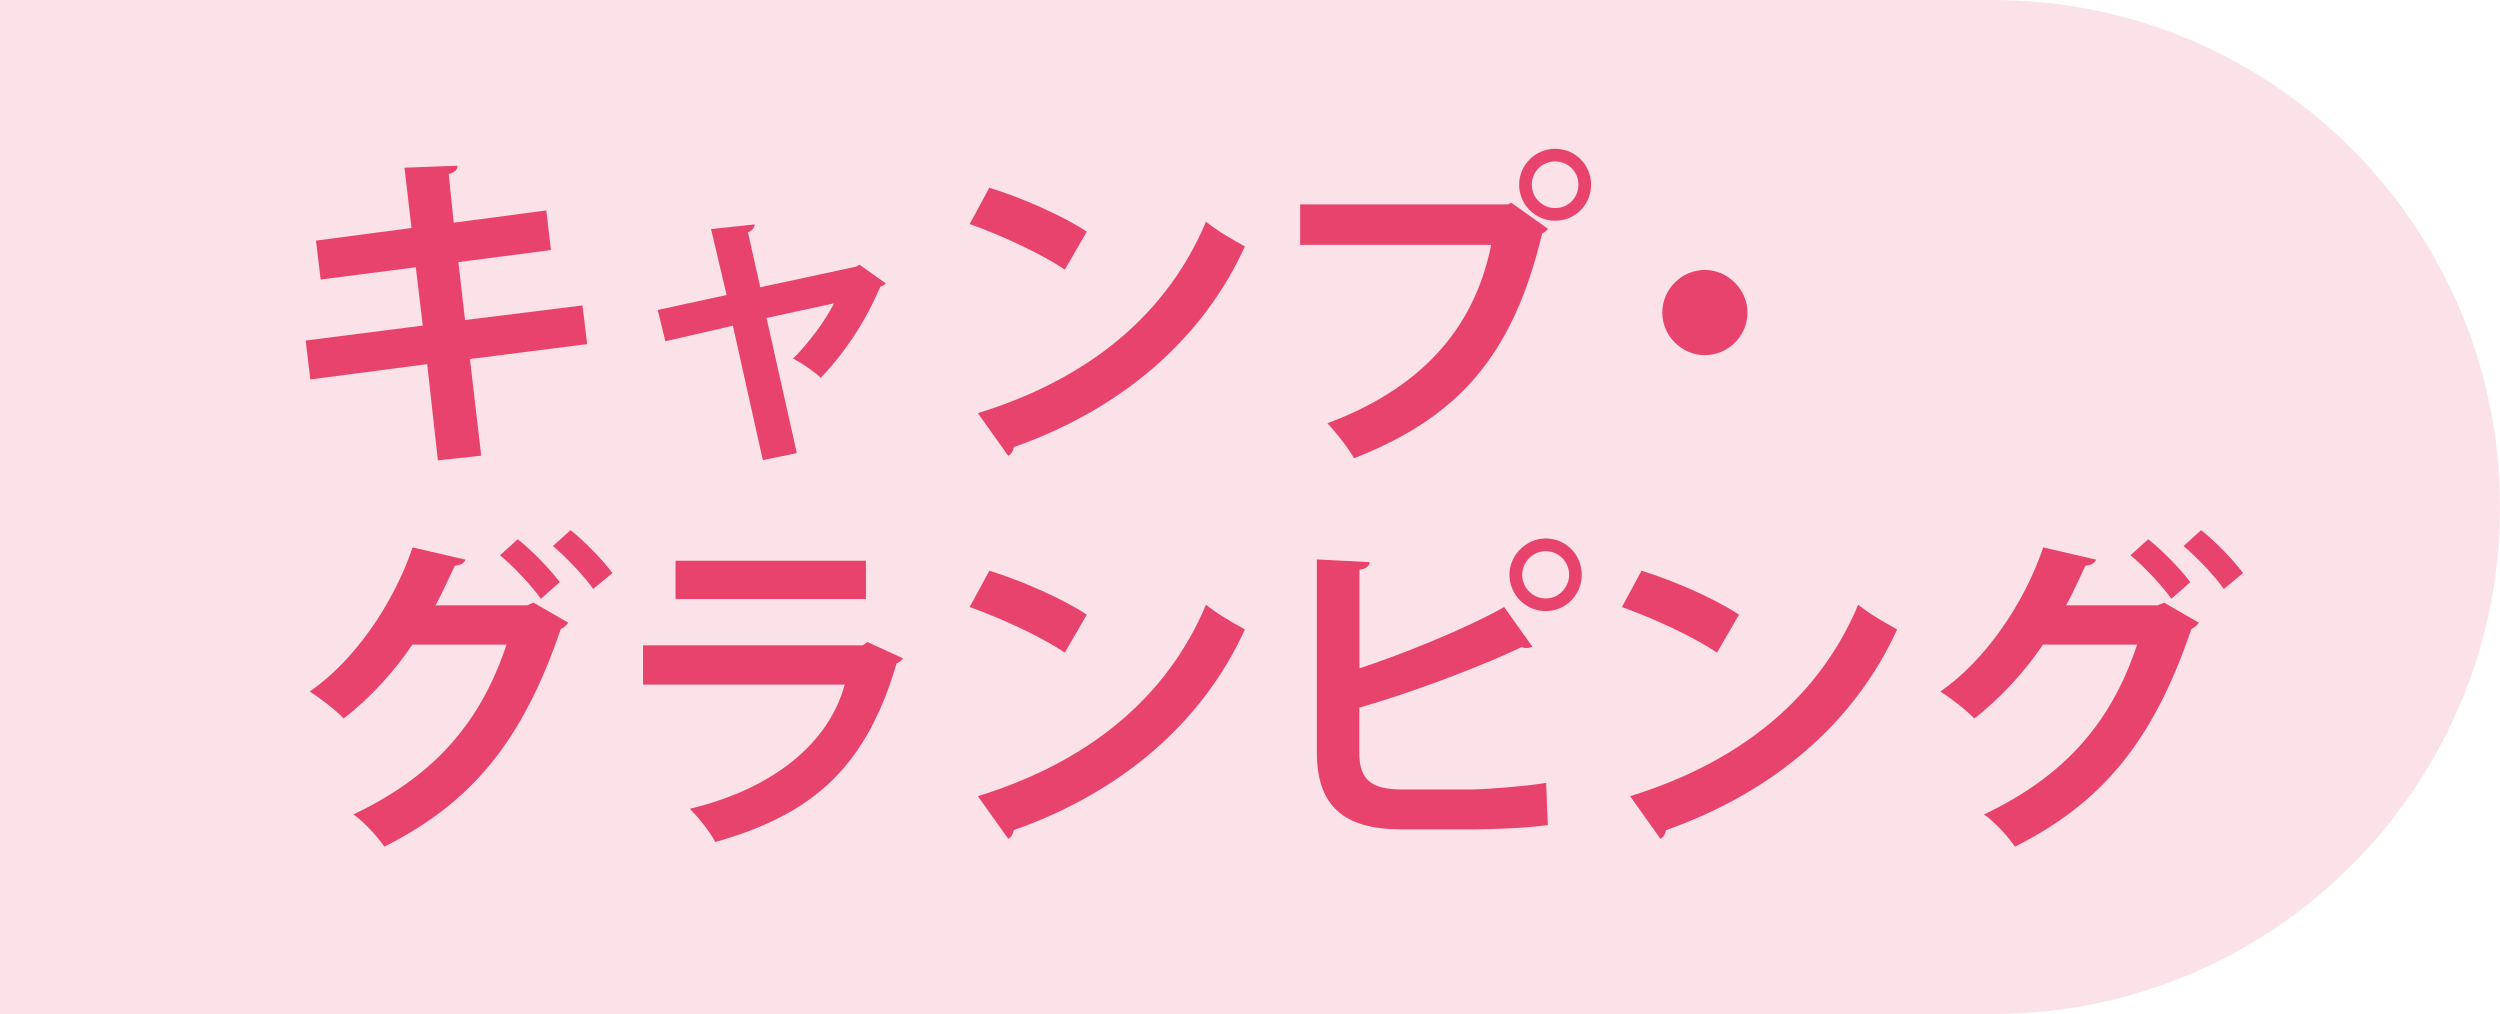
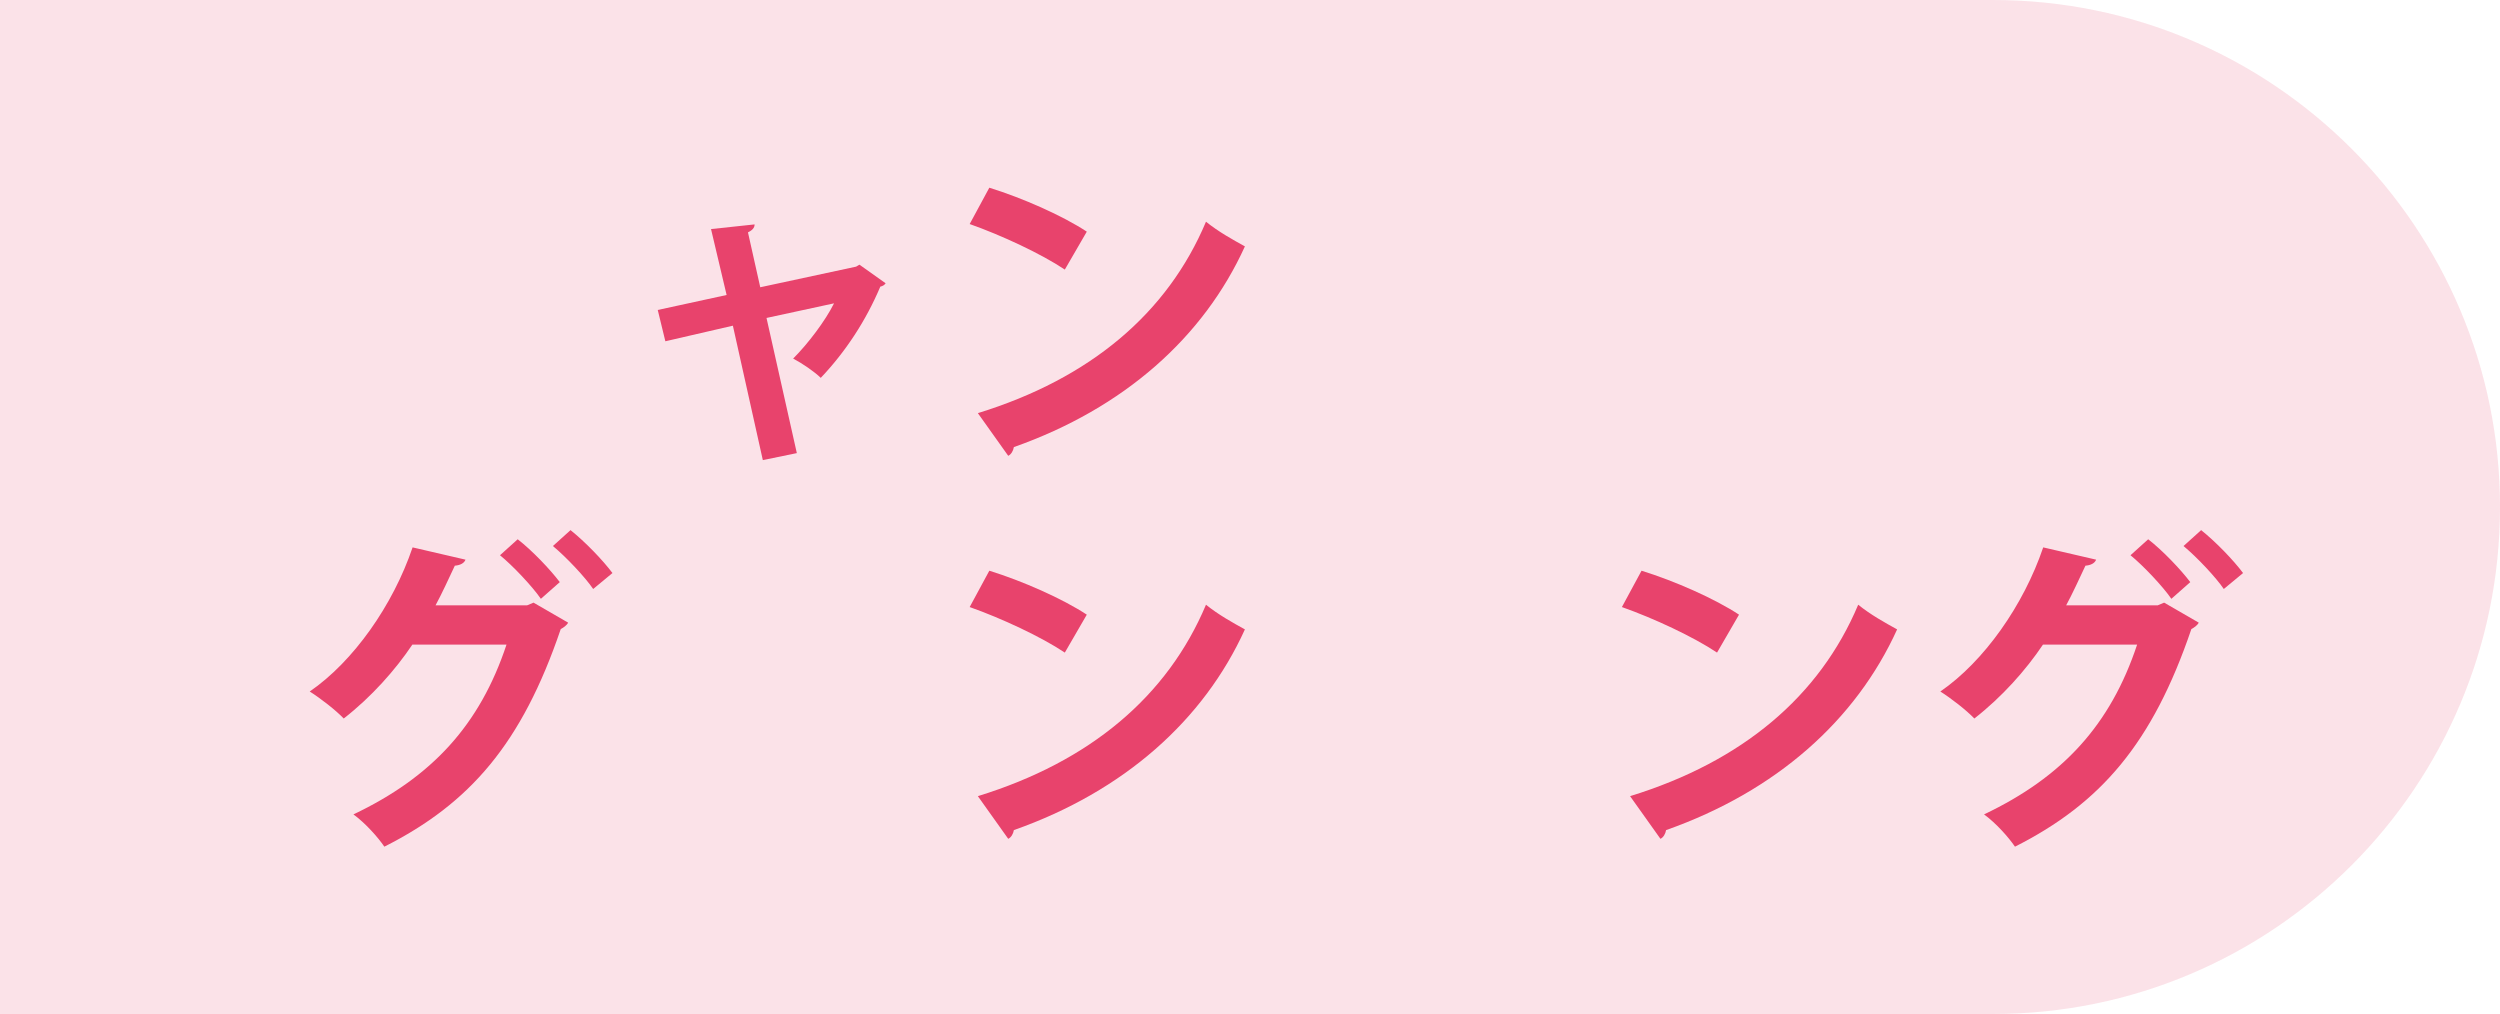
<svg xmlns="http://www.w3.org/2000/svg" viewBox="0 0 203.65 82.61">
  <defs>
    <style>.cls-1{isolation:isolate;}.cls-2,.cls-3{mix-blend-mode:multiply;}.cls-4{fill:#e8436c;}.cls-3{fill:#fadce4;opacity:.83;}</style>
  </defs>
  <g class="cls-1">
    <g id="_レイヤー_1">
      <path class="cls-3" d="M0,0h162.35C185.14,0,203.65,18.51,203.65,41.3h0c0,22.8-18.51,41.3-41.3,41.3H0V0h0Z" />
      <g class="cls-2">
-         <path class="cls-4" d="M38.28,29.23l.92,7.89-3.53.38-.87-7.84-9.52,1.25-.38-3.17,9.54-1.22-.57-4.75-7.75,1-.38-3.17,7.78-1.03-.57-4.91,4.31-.16c.03.27-.19.54-.71.68l.41,3.96,7.54-1,.38,3.23-7.54.98.54,4.72,9.57-1.19.38,3.15-9.57,1.22Z" />
        <path class="cls-4" d="M72.14,23.08c-.11.16-.24.22-.43.27-1.17,2.77-2.82,5.29-4.85,7.43-.54-.52-1.49-1.17-2.25-1.57,1.22-1.22,2.63-3.09,3.33-4.5l-5.5,1.19,2.47,11.01-2.77.57-2.44-10.95-5.5,1.27-.62-2.55,5.61-1.22-1.27-5.37,3.55-.38c0,.3-.22.49-.54.65l1,4.47,7.81-1.68.27-.16,2.14,1.52Z" />
        <path class="cls-4" d="M80.59,15.29c2.71.84,5.97,2.28,7.94,3.58l-1.79,3.09c-1.95-1.3-5.15-2.79-7.75-3.71l1.6-2.96ZM79.67,33.65c9.14-2.82,15.43-8.13,18.57-15.59,1,.81,2.17,1.46,3.17,2.01-3.36,7.4-9.84,13.18-18.82,16.35-.05.3-.22.6-.46.71l-2.47-3.47Z" />
-         <path class="cls-4" d="M105.91,16.65h16.95l.24-.14,3.01,2.14c-.14.14-.27.27-.49.38-2.41,10.14-7.02,15.05-15.32,18.3-.49-.87-1.49-2.14-2.17-2.85,7.35-2.74,11.93-7.46,13.34-14.53h-15.56v-3.31ZM126.68,12.12c1.63,0,2.93,1.3,2.93,2.93s-1.3,2.93-2.93,2.93-2.93-1.33-2.93-2.93c0-1.68,1.38-2.93,2.93-2.93ZM128.58,15.05c0-1.06-.84-1.9-1.9-1.9s-1.9.84-1.9,1.9.87,1.9,1.9,1.9c1.11,0,1.9-.89,1.9-1.9Z" />
-         <path class="cls-4" d="M142.35,25.46c0,1.9-1.57,3.47-3.47,3.47s-3.47-1.57-3.47-3.47,1.57-3.47,3.47-3.47,3.47,1.63,3.47,3.47Z" />
        <path class="cls-4" d="M46.28,50.72c-.11.22-.38.41-.6.52-3.17,9.33-7.4,14.21-14.37,17.73-.54-.79-1.55-1.92-2.52-2.63,6.4-3.04,10.3-7.29,12.47-13.83h-7.67c-1.38,2.06-3.33,4.26-5.59,6.02-.65-.68-1.87-1.63-2.77-2.2,3.55-2.44,6.78-7.02,8.38-11.74l4.31,1c-.11.3-.46.46-.87.49-.46.98-1.08,2.33-1.57,3.23h7.46l.52-.22,2.82,1.63ZM42.16,43.92c1.19.92,2.66,2.47,3.44,3.5l-1.54,1.36c-.71-1.03-2.3-2.71-3.33-3.55l1.44-1.3ZM46.47,43.18c1.19.95,2.63,2.44,3.42,3.5l-1.57,1.3c-.62-.92-2.17-2.58-3.28-3.5l1.44-1.3Z" />
-         <path class="cls-4" d="M73.55,53.62c-.08.16-.27.33-.51.41-2.44,8.27-6.59,12.26-14.78,14.56-.38-.79-1.38-2.01-2.06-2.71,6.81-1.63,11.31-5.34,12.61-10.11h-16.43v-3.2h17.9l.38-.27,2.9,1.33ZM70.54,48.8h-15.51v-3.12h15.51v3.12Z" />
        <path class="cls-4" d="M80.59,46.49c2.71.84,5.97,2.28,7.94,3.58l-1.79,3.09c-1.95-1.3-5.15-2.79-7.75-3.71l1.6-2.96ZM79.67,64.85c9.14-2.82,15.43-8.13,18.57-15.59,1,.81,2.17,1.46,3.17,2.01-3.36,7.4-9.84,13.18-18.82,16.35-.05.3-.22.6-.46.71l-2.47-3.47Z" />
-         <path class="cls-4" d="M119.96,64.31c1.41-.03,4.42-.27,5.99-.54.05,1.11.08,2.3.14,3.44-1.49.22-4.45.35-5.83.35h-6.1c-4.75,0-6.89-1.95-6.89-6.29v-15.7l4.31.22c-.05.3-.24.54-.84.62v8.03c3.47-1.14,8.62-3.2,11.79-4.99l2.3,3.23c-.11.05-.3.11-.46.11-.13,0-.3-.03-.43-.08-2.58,1.27-8.6,3.63-13.21,4.93v3.69c0,2.22,1,2.98,3.5,2.98h5.72ZM125.92,43.86c1.63,0,2.93,1.33,2.93,2.96s-1.3,2.96-2.93,2.96-2.96-1.33-2.96-2.96,1.38-2.96,2.96-2.96ZM127.82,46.82c0-1.06-.84-1.92-1.9-1.92s-1.92.87-1.92,1.92.84,1.93,1.92,1.93,1.9-.92,1.9-1.93Z" />
        <path class="cls-4" d="M133.72,46.49c2.71.84,5.97,2.28,7.94,3.58l-1.79,3.09c-1.95-1.3-5.15-2.79-7.75-3.71l1.6-2.96ZM132.8,64.85c9.14-2.82,15.43-8.13,18.57-15.59,1,.81,2.17,1.46,3.17,2.01-3.36,7.4-9.84,13.18-18.82,16.35-.05.3-.22.6-.46.71l-2.47-3.47Z" />
        <path class="cls-4" d="M179.11,50.72c-.11.22-.38.41-.6.52-3.17,9.33-7.4,14.21-14.37,17.73-.54-.79-1.55-1.92-2.52-2.63,6.4-3.04,10.3-7.29,12.47-13.83h-7.67c-1.38,2.06-3.33,4.26-5.59,6.02-.65-.68-1.87-1.63-2.77-2.2,3.55-2.44,6.78-7.02,8.38-11.74l4.31,1c-.11.3-.46.46-.87.49-.46.98-1.08,2.33-1.57,3.23h7.46l.52-.22,2.82,1.63ZM174.98,43.92c1.19.92,2.66,2.47,3.44,3.5l-1.54,1.36c-.71-1.03-2.3-2.71-3.33-3.55l1.44-1.3ZM179.3,43.18c1.19.95,2.63,2.44,3.42,3.5l-1.57,1.3c-.62-.92-2.17-2.58-3.28-3.5l1.44-1.3Z" />
      </g>
    </g>
  </g>
</svg>